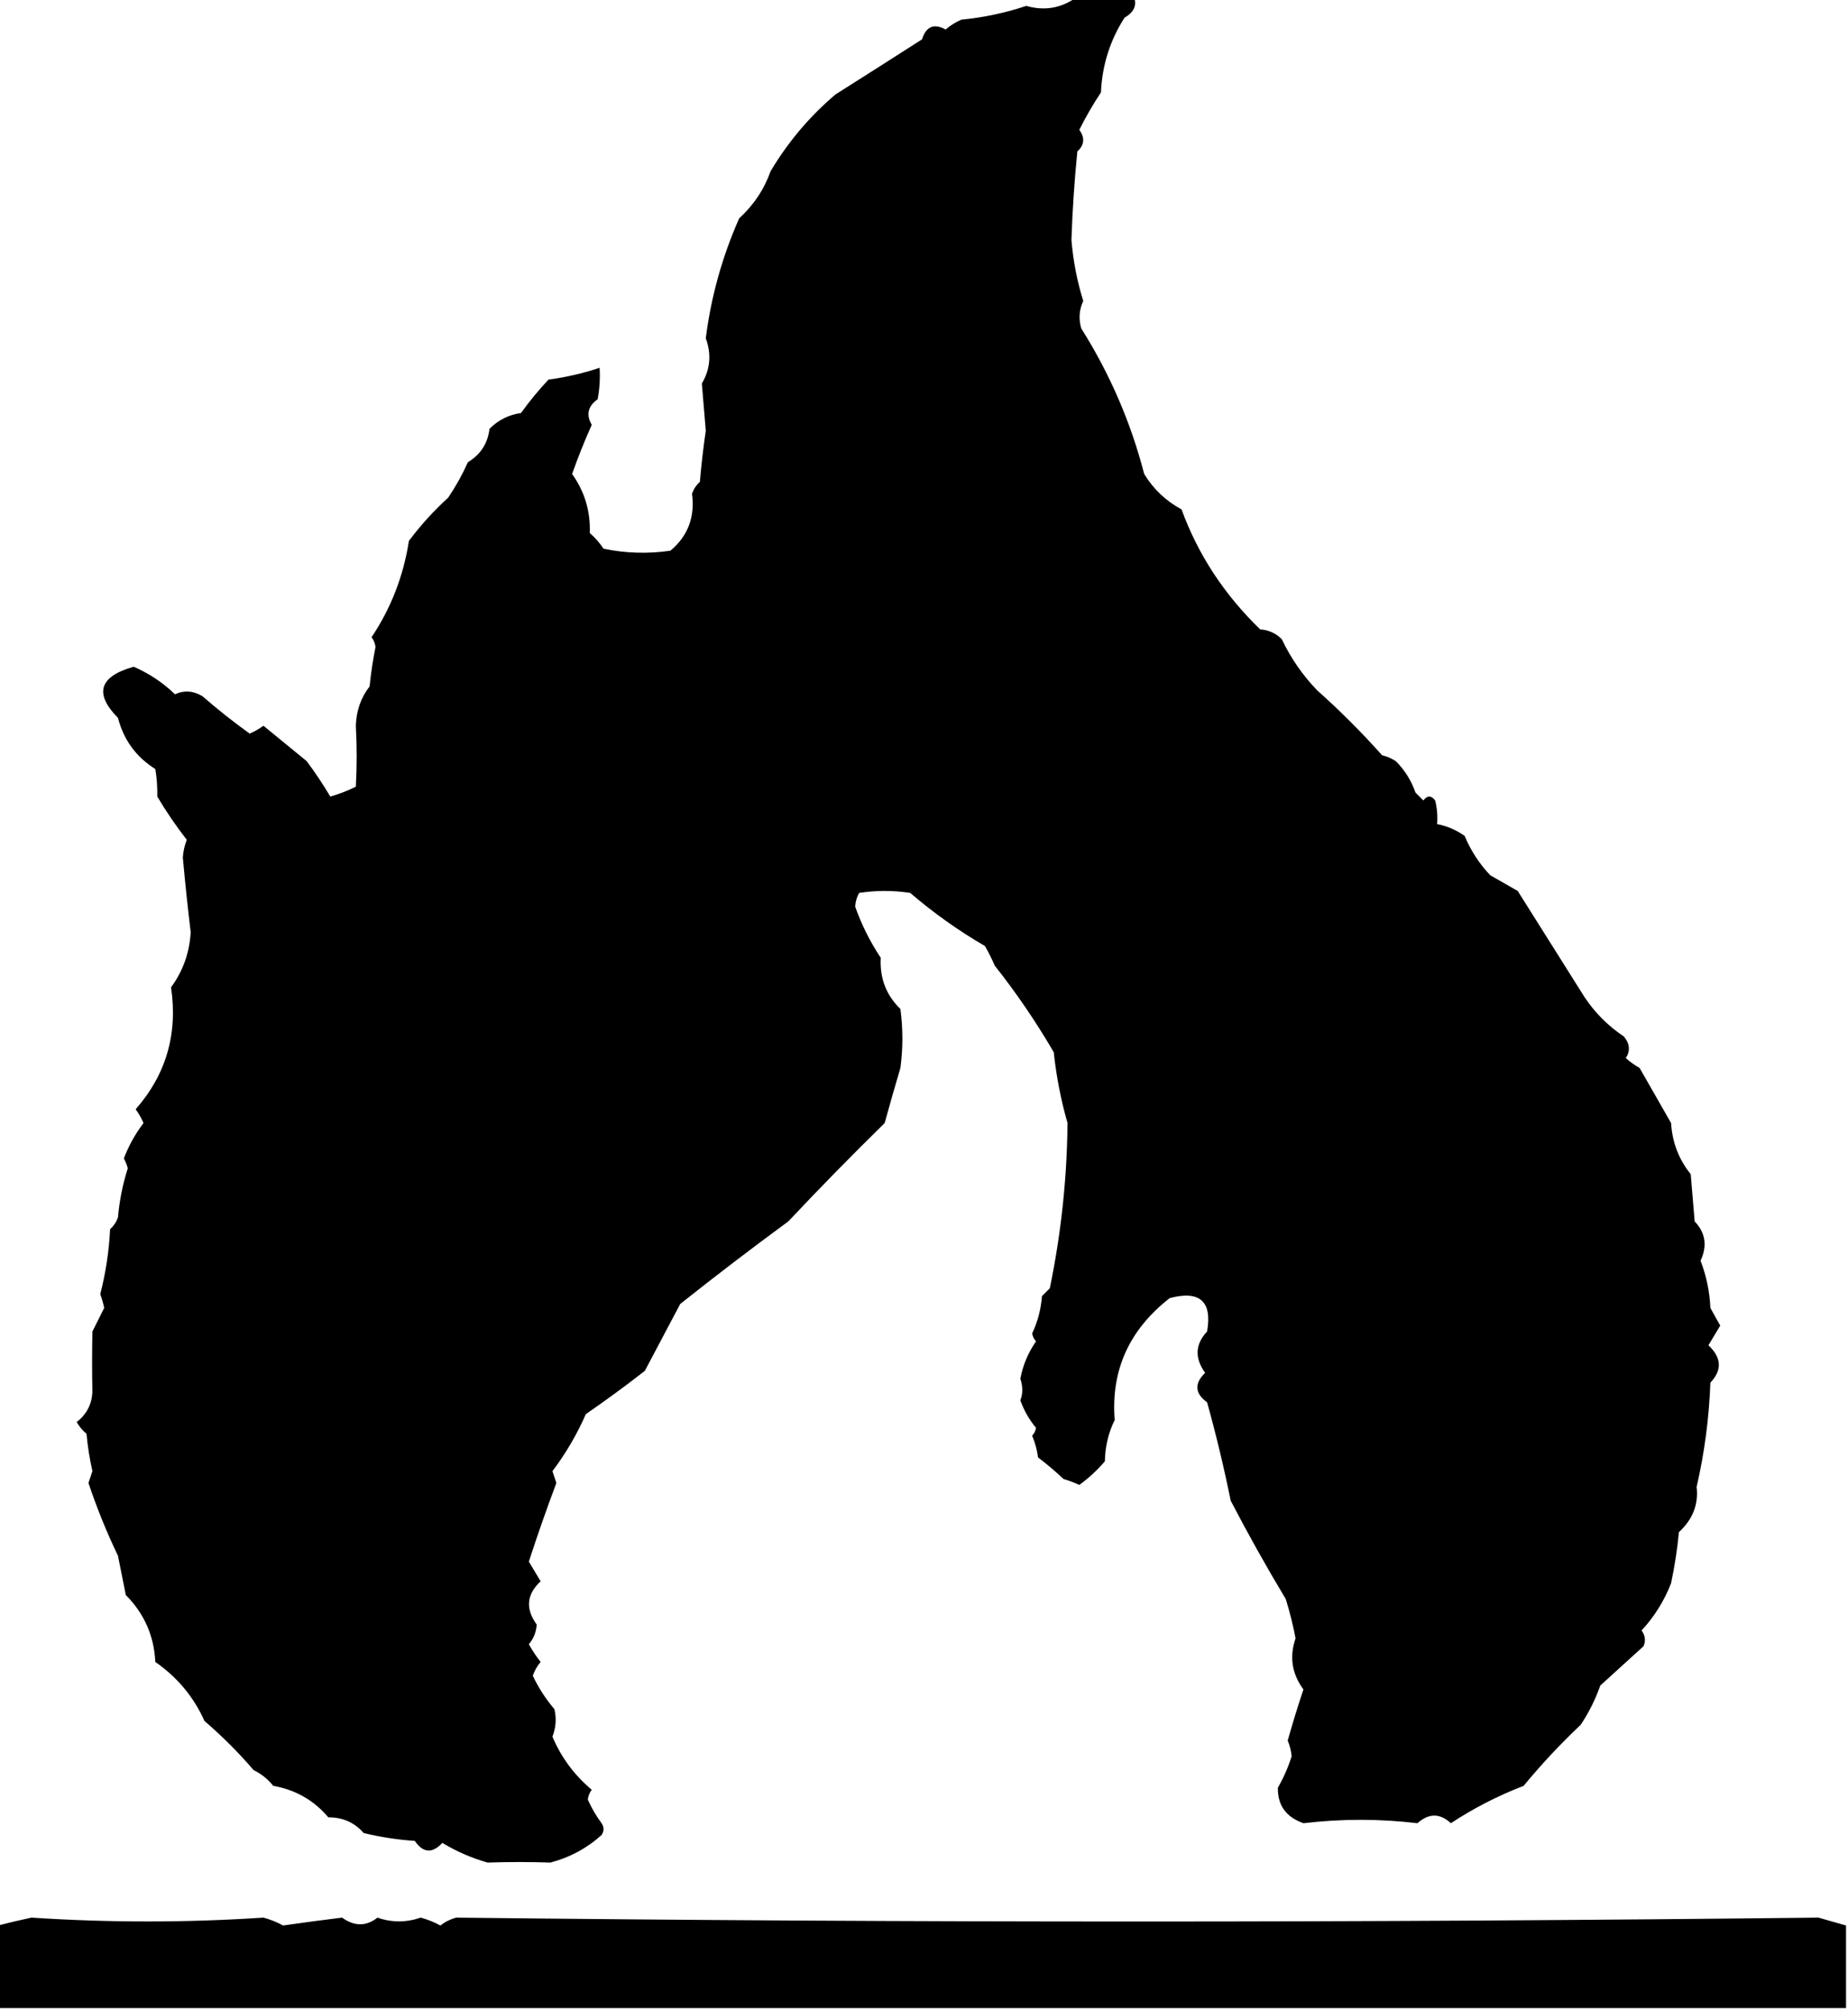
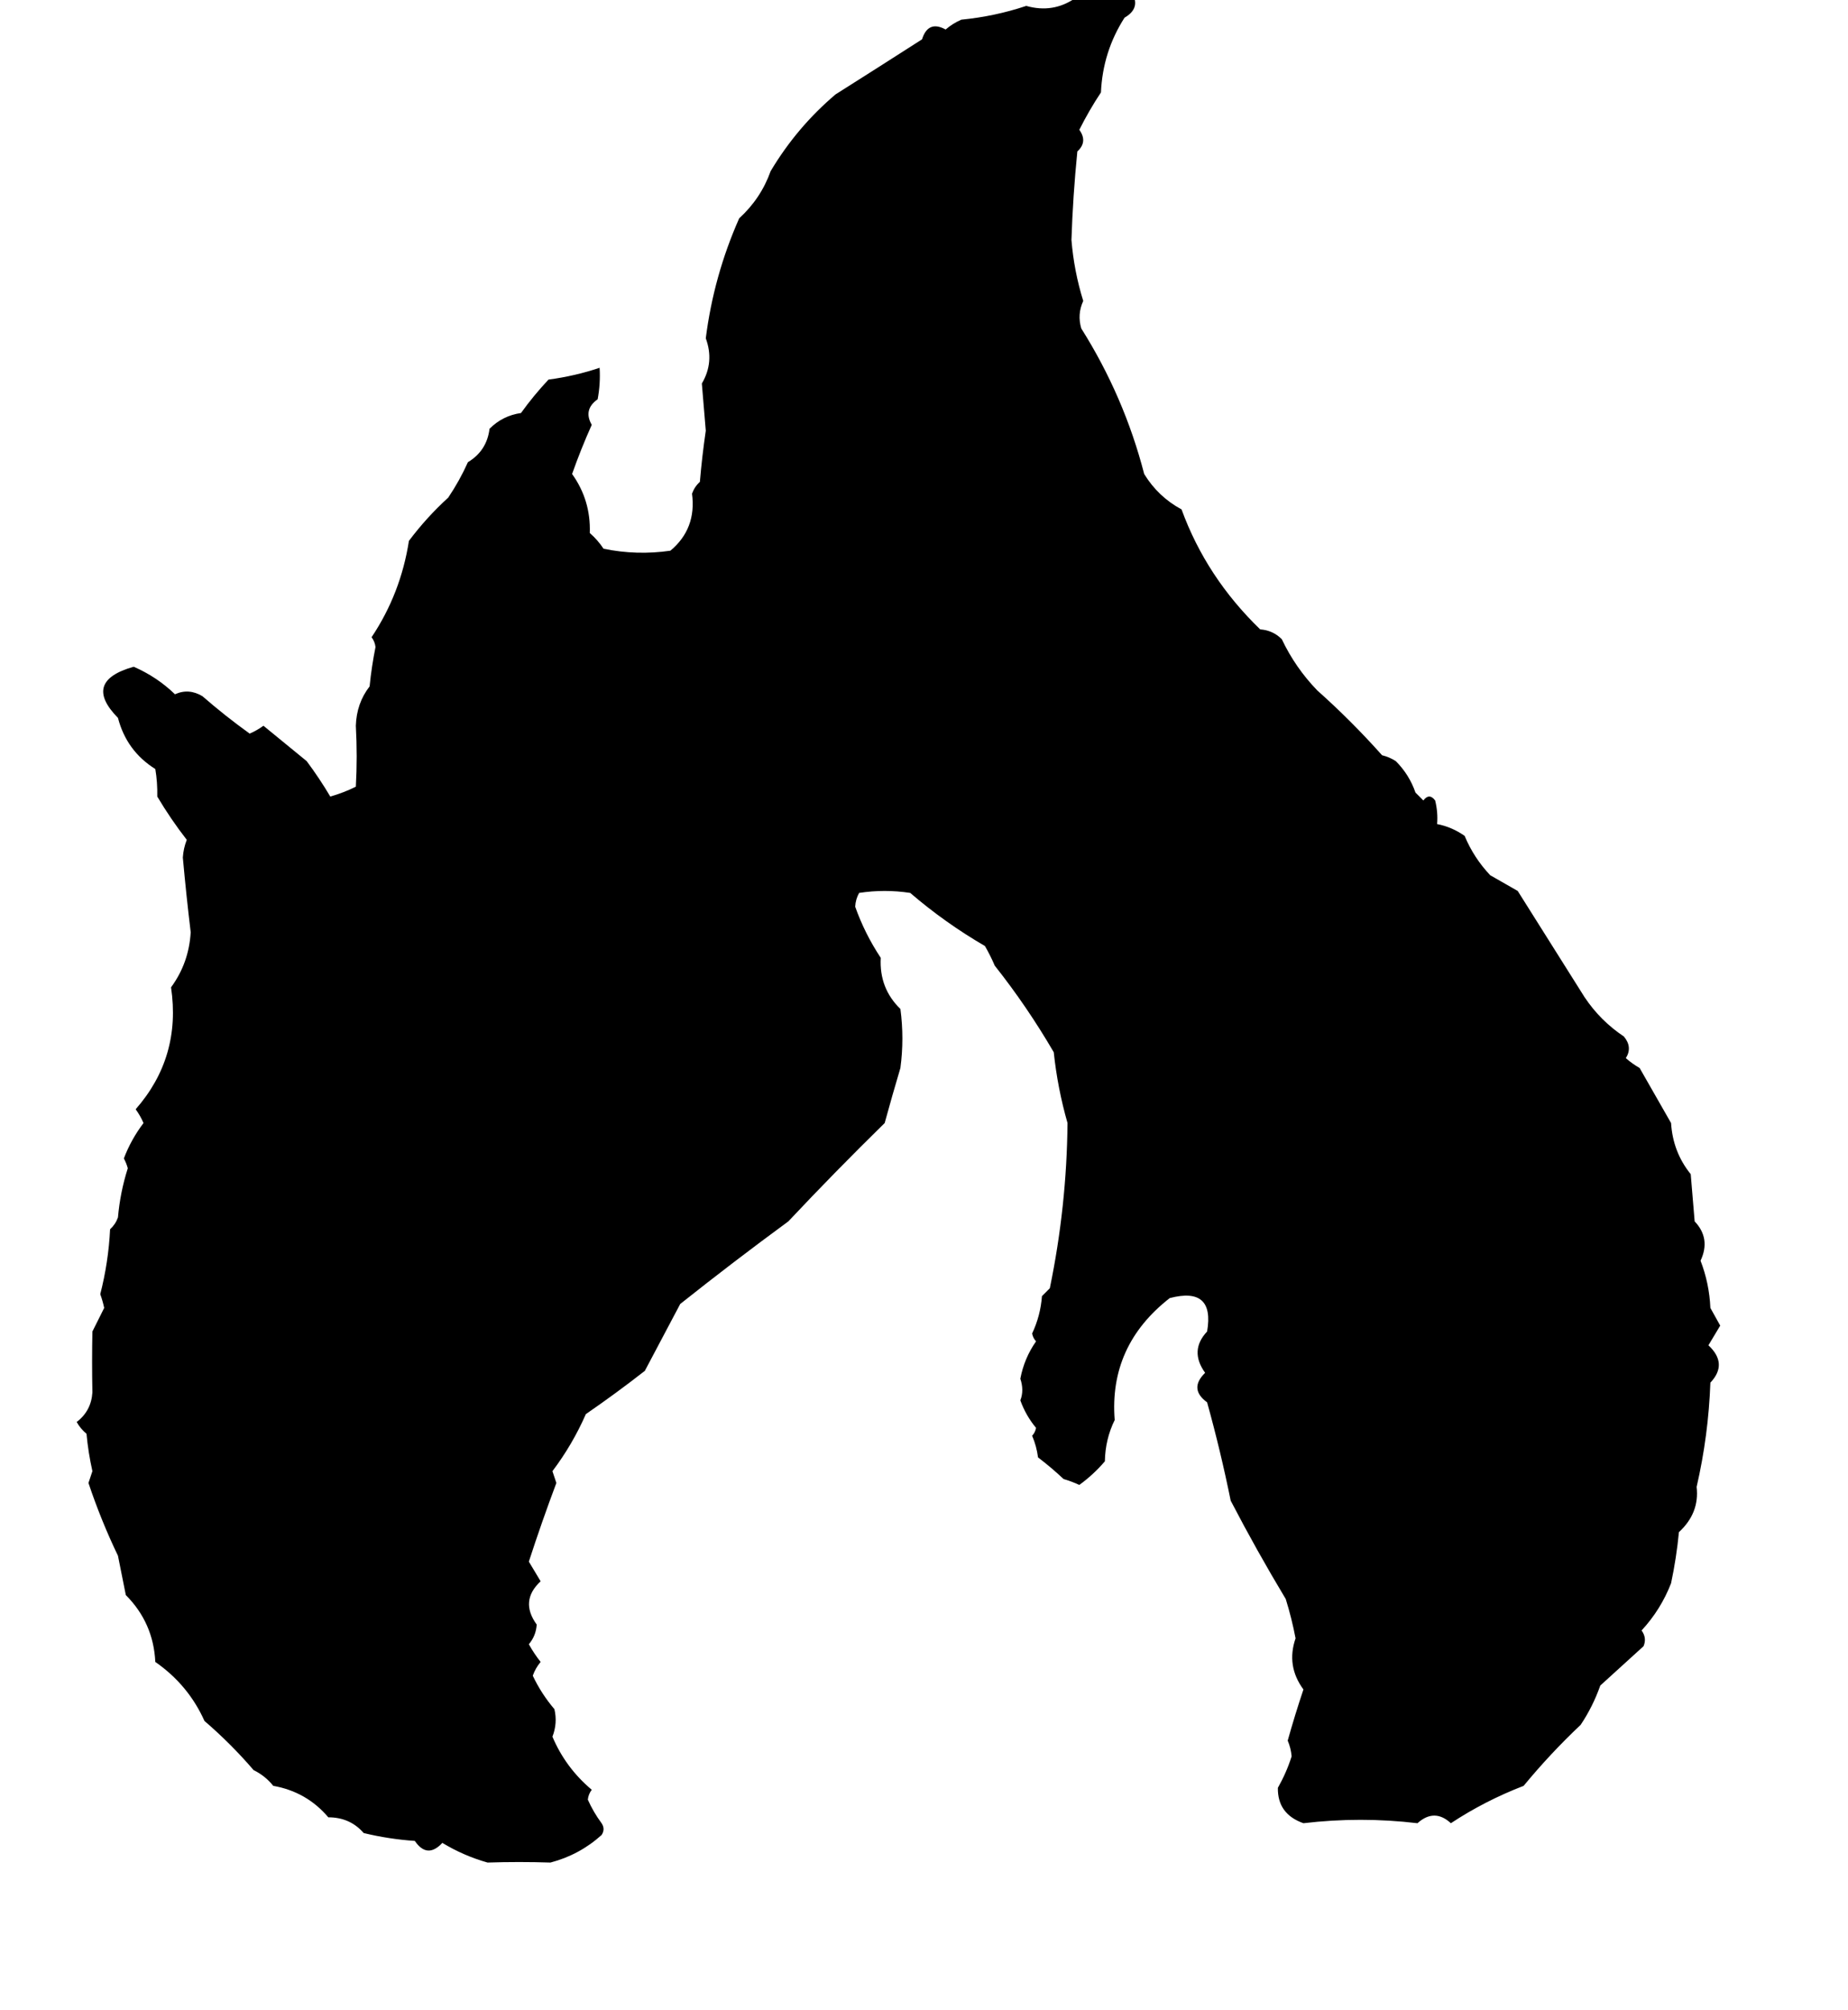
<svg xmlns="http://www.w3.org/2000/svg" version="1.1" width="470px" height="511px" style="shape-rendering:geometricPrecision; text-rendering:geometricPrecision; image-rendering:optimizeQuality; fill-rule:evenodd; clip-rule:evenodd">
  <g>
    <path style="opacity:1" fill="#000000" d="M 273.5,-0.5 C 278.5,-0.5 283.5,-0.5 288.5,-0.5C 289.124,1.505 288.29,3.172 286,4.5C 282.308,10.258 280.308,16.591 280,23.5C 277.983,26.537 276.15,29.704 274.5,33C 275.968,35.028 275.801,36.862 274,38.5C 273.241,46.088 272.741,53.588 272.5,61C 272.934,66.311 273.934,71.477 275.5,76.5C 274.456,78.768 274.289,81.101 275,83.5C 282.27,95.035 287.603,107.369 291,120.5C 293.365,124.366 296.532,127.366 300.5,129.5C 304.698,141.004 311.365,151.17 320.5,160C 322.676,160.163 324.509,160.996 326,162.5C 328.276,167.307 331.276,171.641 335,175.5C 340.791,180.658 346.291,186.158 351.5,192C 352.766,192.309 353.933,192.809 355,193.5C 357.288,195.8 358.955,198.467 360,201.5C 360.667,202.167 361.333,202.833 362,203.5C 363,202.167 364,202.167 365,203.5C 365.495,205.473 365.662,207.473 365.5,209.5C 368.005,209.98 370.338,210.98 372.5,212.5C 374.045,216.217 376.212,219.55 379,222.5C 381.333,223.833 383.667,225.167 386,226.5C 391.667,235.5 397.333,244.5 403,253.5C 405.667,257.5 409,260.833 413,263.5C 414.505,265.298 414.672,267.132 413.5,269C 414.579,269.956 415.745,270.789 417,271.5C 419.667,276.167 422.333,280.833 425,285.5C 425.307,290.423 426.973,294.756 430,298.5C 430.333,302.5 430.667,306.5 431,310.5C 433.761,313.402 434.261,316.735 432.5,320.5C 433.982,324.344 434.815,328.344 435,332.5C 435.85,334.01 436.683,335.51 437.5,337C 436.5,338.667 435.5,340.333 434.5,342C 437.858,345.134 438.025,348.301 435,351.5C 434.669,360.492 433.503,369.326 431.5,378C 432.015,382.434 430.515,386.267 427,389.5C 426.579,393.872 425.912,398.205 425,402.5C 423.267,406.964 420.767,410.964 417.5,414.5C 418.428,415.768 418.595,417.101 418,418.5C 414.333,421.833 410.667,425.167 407,428.5C 405.738,432.079 404.071,435.412 402,438.5C 396.872,443.331 392.039,448.498 387.5,454C 380.907,456.545 374.741,459.712 369,463.5C 366.21,460.92 363.376,460.92 360.5,463.5C 350.87,462.352 341.204,462.352 331.5,463.5C 327.091,461.95 324.925,458.95 325,454.5C 326.471,451.899 327.637,449.233 328.5,446.5C 328.379,445.106 328.046,443.772 327.5,442.5C 328.728,438.121 330.061,433.788 331.5,429.5C 328.556,425.501 327.889,421.168 329.5,416.5C 328.857,413.116 328.023,409.783 327,406.5C 322.061,398.286 317.394,389.952 313,381.5C 311.296,373.093 309.296,364.76 307,356.5C 303.868,354.217 303.701,351.717 306.5,349C 303.791,345.239 303.958,341.739 307,338.5C 308.326,330.83 305.159,327.997 297.5,330C 287.172,338.052 282.506,348.385 283.5,361C 281.899,364.249 281.066,367.749 281,371.5C 279.04,373.785 276.874,375.785 274.5,377.5C 273.205,376.902 271.872,376.402 270.5,376C 268.442,374.067 266.275,372.233 264,370.5C 263.749,368.567 263.249,366.734 262.5,365C 263.022,364.439 263.355,363.772 263.5,363C 261.767,360.924 260.434,358.591 259.5,356C 260.163,354.323 260.163,352.49 259.5,350.5C 260.16,347.021 261.493,343.854 263.5,341C 262.978,340.439 262.645,339.772 262.5,339C 263.918,335.999 264.751,332.832 265,329.5C 265.667,328.833 266.333,328.167 267,327.5C 269.872,313.595 271.372,299.595 271.5,285.5C 269.811,279.6 268.644,273.6 268,267.5C 263.457,259.712 258.457,252.379 253,245.5C 252.261,243.779 251.427,242.113 250.5,240.5C 243.75,236.583 237.416,232.083 231.5,227C 227.167,226.333 222.833,226.333 218.5,227C 217.903,228.062 217.57,229.228 217.5,230.5C 219.113,235.06 221.28,239.393 224,243.5C 223.719,248.669 225.386,253.002 229,256.5C 229.667,261.5 229.667,266.5 229,271.5C 227.603,276.198 226.27,280.864 225,285.5C 216.573,293.759 208.406,302.092 200.5,310.5C 191.161,317.347 181.994,324.347 173,331.5C 170.008,337.122 167.008,342.788 164,348.5C 159.125,352.306 154.125,355.973 149,359.5C 146.721,364.687 143.888,369.52 140.5,374C 140.833,375 141.167,376 141.5,377C 139.012,383.623 136.678,390.29 134.5,397C 135.5,398.667 136.5,400.333 137.5,402C 133.92,405.313 133.586,408.979 136.5,413C 136.385,414.895 135.718,416.562 134.5,418C 135.376,419.586 136.376,421.086 137.5,422.5C 136.617,423.548 135.95,424.715 135.5,426C 136.953,429.072 138.787,431.905 141,434.5C 141.562,436.866 141.396,439.199 140.5,441.5C 142.723,446.761 146.056,451.261 150.5,455C 149.941,455.725 149.608,456.558 149.5,457.5C 150.43,459.606 151.596,461.606 153,463.5C 153.667,464.5 153.667,465.5 153,466.5C 149.241,469.88 144.907,472.213 140,473.5C 134.682,473.326 129.349,473.326 124,473.5C 119.96,472.361 116.127,470.695 112.5,468.5C 109.941,471.256 107.608,471.089 105.5,468C 101.106,467.697 96.773,467.03 92.5,466C 90.175,463.329 87.175,461.996 83.5,462C 79.819,457.662 75.152,454.995 69.5,454C 68.122,452.287 66.455,450.953 64.5,450C 60.675,445.543 56.509,441.376 52,437.5C 49.263,431.389 45.096,426.389 39.5,422.5C 39.18,415.861 36.68,410.195 32,405.5C 31.333,402.167 30.667,398.833 30,395.5C 27.126,389.525 24.626,383.358 22.5,377C 22.833,376 23.167,375 23.5,374C 22.796,370.872 22.296,367.706 22,364.5C 20.978,363.646 20.145,362.646 19.5,361.5C 21.956,359.643 23.289,357.143 23.5,354C 23.397,348.821 23.397,343.654 23.5,338.5C 24.5,336.5 25.5,334.5 26.5,332.5C 26.244,331.311 25.911,330.144 25.5,329C 26.891,323.591 27.724,318.091 28,312.5C 28.915,311.672 29.581,310.672 30,309.5C 30.371,305.238 31.204,301.071 32.5,297C 32.264,296.127 31.931,295.293 31.5,294.5C 32.733,291.265 34.399,288.265 36.5,285.5C 35.96,284.252 35.293,283.085 34.5,282C 42.253,273.172 45.253,262.839 43.5,251C 46.53,246.885 48.196,242.218 48.5,237C 47.739,230.689 47.073,224.355 46.5,218C 46.603,216.439 46.937,214.939 47.5,213.5C 44.781,210.005 42.281,206.338 40,202.5C 40.048,200.074 39.881,197.741 39.5,195.5C 34.631,192.457 31.464,188.124 30,182.5C 23.901,176.299 25.234,171.966 34,169.5C 37.967,171.226 41.467,173.56 44.5,176.5C 46.853,175.435 49.186,175.602 51.5,177C 55.356,180.357 59.356,183.524 63.5,186.5C 64.748,185.96 65.915,185.293 67,184.5C 70.691,187.53 74.358,190.53 78,193.5C 80.187,196.436 82.187,199.436 84,202.5C 86.245,201.863 88.412,201.03 90.5,200C 90.786,194.905 90.786,189.738 90.5,184.5C 90.62,180.685 91.786,177.351 94,174.5C 94.337,171.139 94.837,167.806 95.5,164.5C 95.392,163.558 95.058,162.725 94.5,162C 99.447,154.593 102.613,146.427 104,137.5C 107.021,133.482 110.354,129.816 114,126.5C 115.935,123.629 117.601,120.629 119,117.5C 122.219,115.562 124.052,112.729 124.5,109C 126.723,106.777 129.389,105.444 132.5,105C 134.644,102.021 136.978,99.188 139.5,96.5C 143.999,95.903 148.332,94.903 152.5,93.5C 152.664,96.187 152.497,98.854 152,101.5C 149.517,103.26 149.017,105.427 150.5,108C 148.647,112.131 146.98,116.298 145.5,120.5C 148.688,124.954 150.188,129.954 150,135.5C 151.353,136.685 152.52,138.019 153.5,139.5C 159.137,140.663 164.804,140.83 170.5,140C 174.949,136.289 176.782,131.456 176,125.5C 176.419,124.328 177.085,123.328 178,122.5C 178.368,118.15 178.868,113.817 179.5,109.5C 179.169,105.496 178.835,101.496 178.5,97.5C 180.647,93.868 180.98,90.035 179.5,86C 180.844,75.421 183.677,65.254 188,55.5C 191.674,52.147 194.341,48.147 196,43.5C 200.433,36.07 205.933,29.57 212.5,24C 219.792,19.395 227.126,14.729 234.5,10C 235.536,6.712 237.536,5.879 240.5,7.5C 241.7,6.469 243.034,5.635 244.5,5C 250.212,4.439 255.712,3.272 261,1.5C 265.547,2.79 269.714,2.123 273.5,-0.5 Z" />
  </g>
  <g>
-     <path style="opacity:1" fill="#000000" d="M 469.5,489.5 C 469.5,496.5 469.5,503.5 469.5,510.5C 312.833,510.5 156.167,510.5 -0.5,510.5C -0.5,503.5 -0.5,496.5 -0.5,489.5C 2.283,488.784 5.116,488.117 8,487.5C 27.692,488.797 47.358,488.797 67,487.5C 68.763,487.975 70.43,488.642 72,489.5C 76.954,488.783 81.954,488.117 87,487.5C 90.143,489.755 93.143,489.755 96,487.5C 99.622,488.769 103.288,488.769 107,487.5C 108.763,487.975 110.43,488.642 112,489.5C 113.194,488.57 114.527,487.903 116,487.5C 231.635,488.823 347.135,488.823 462.5,487.5C 464.863,488.17 467.196,488.837 469.5,489.5 Z" />
-   </g>
+     </g>
</svg>